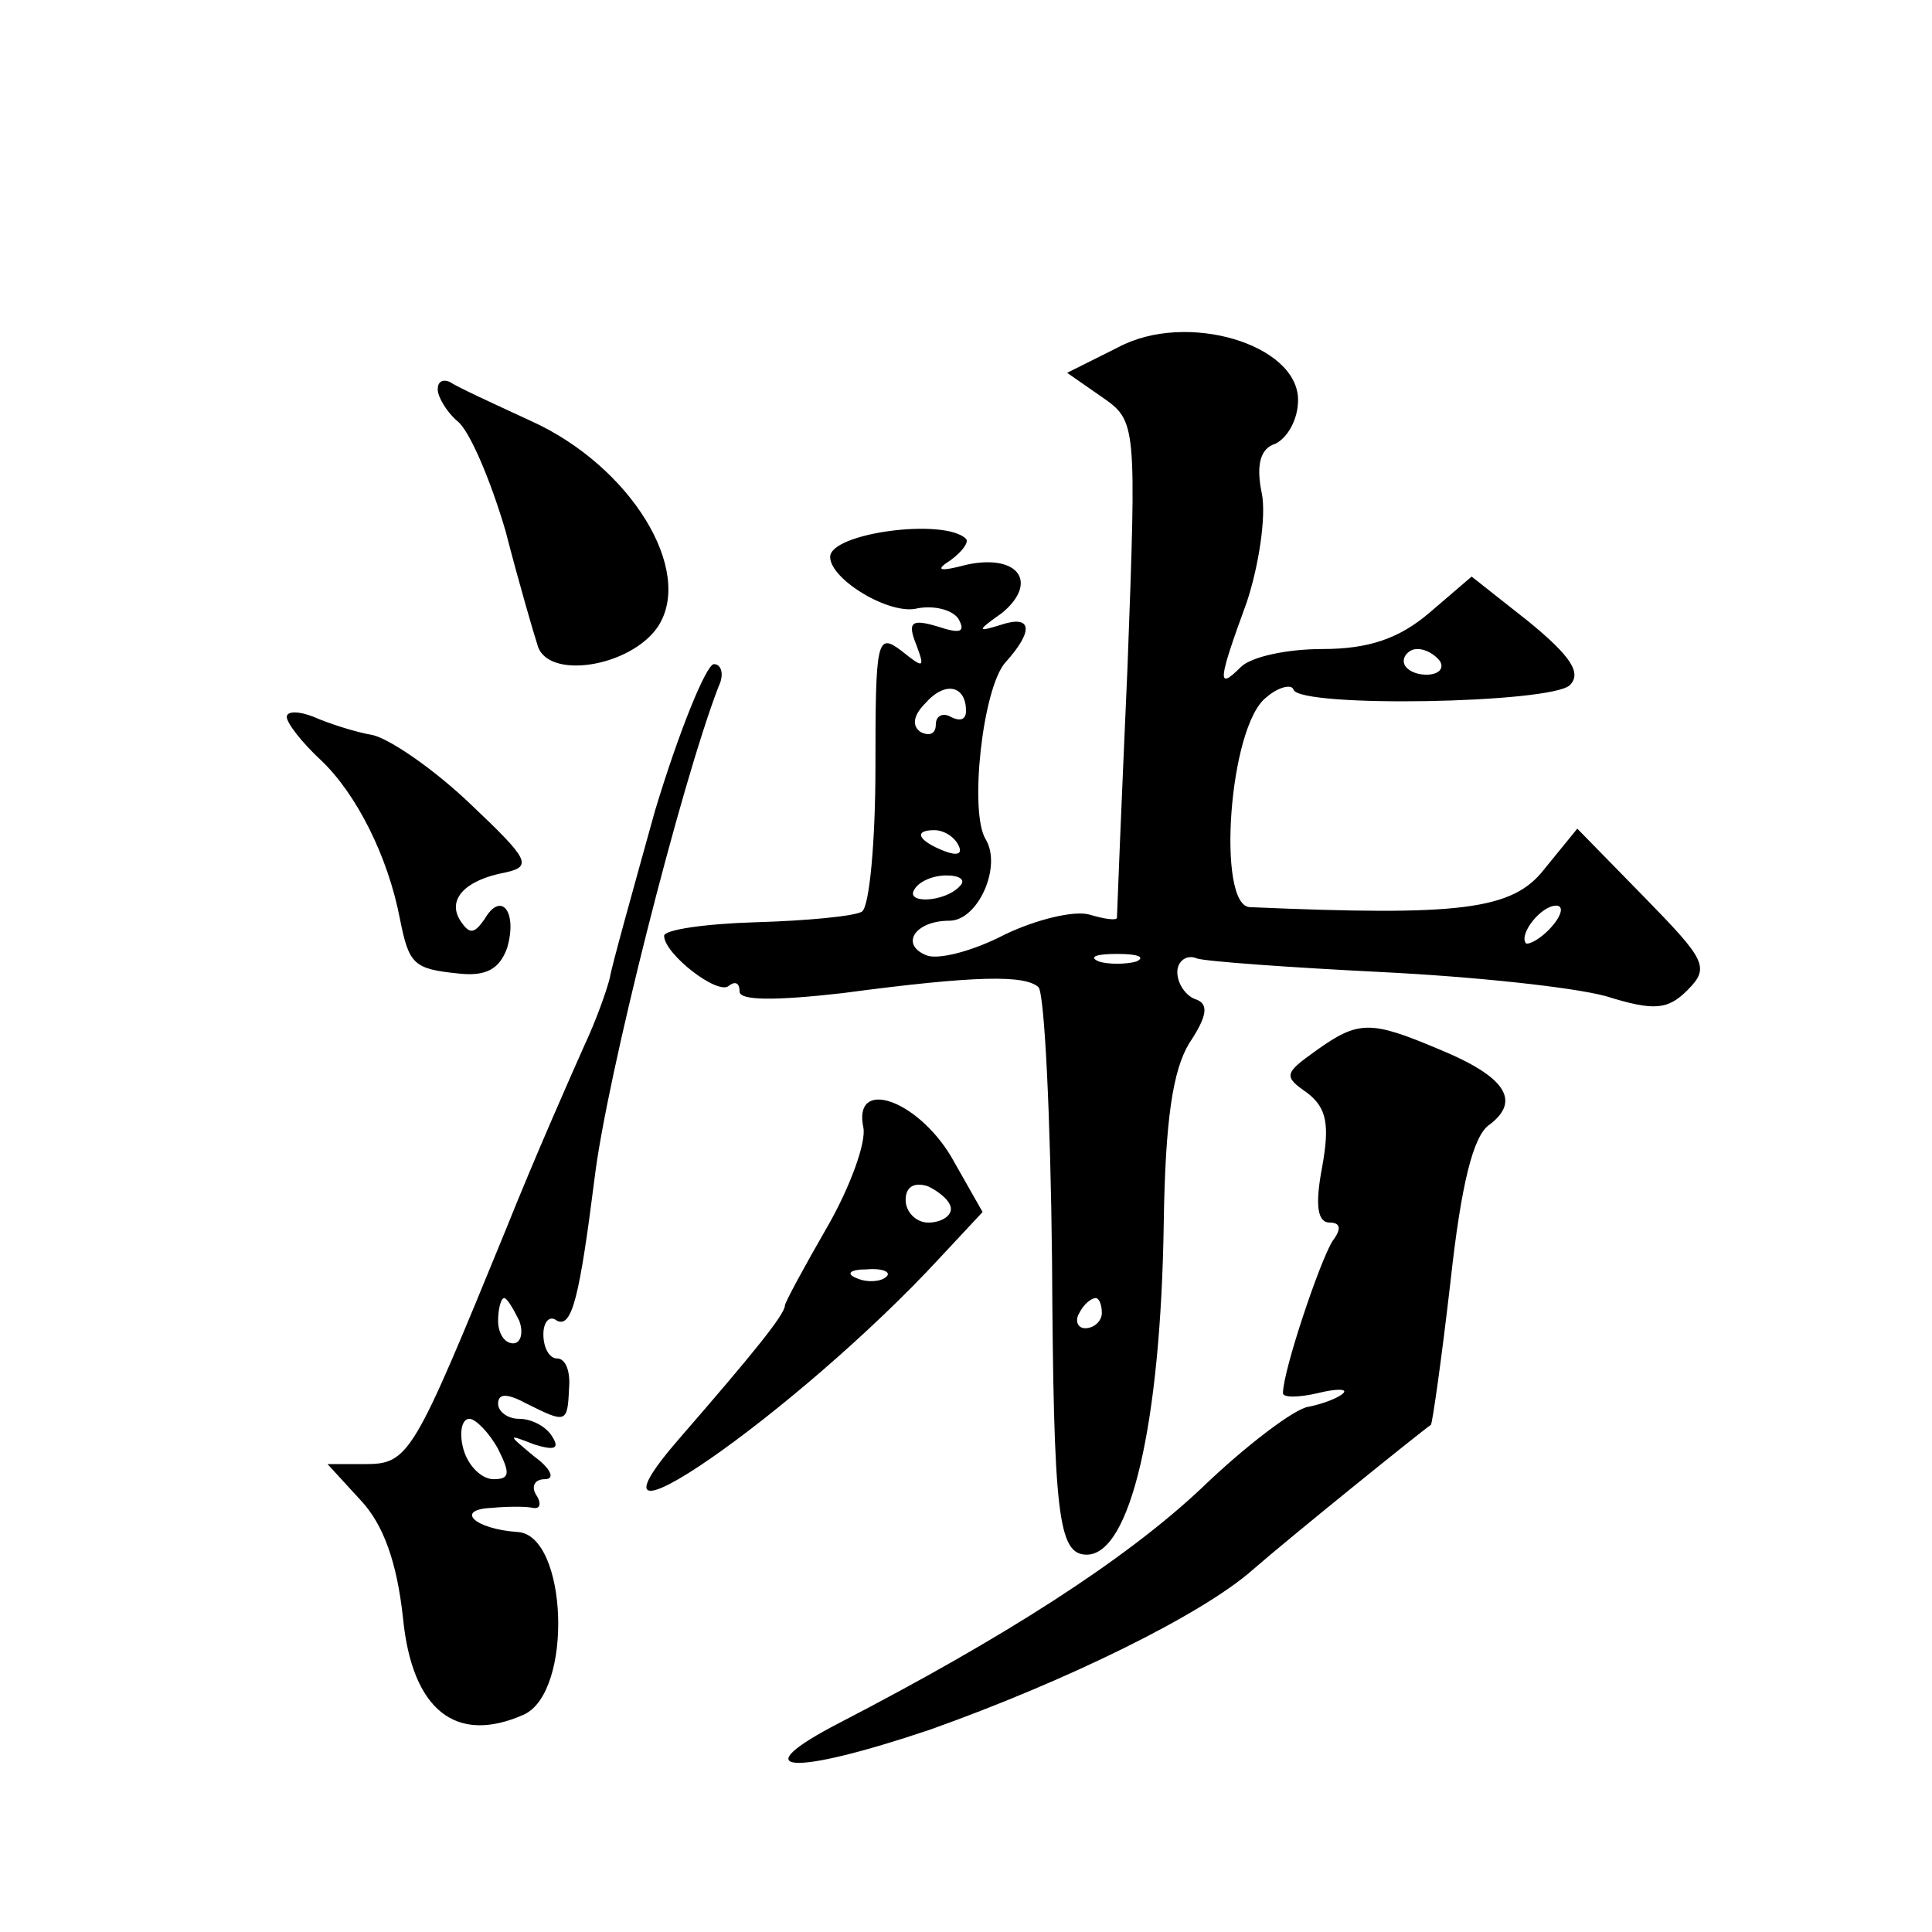
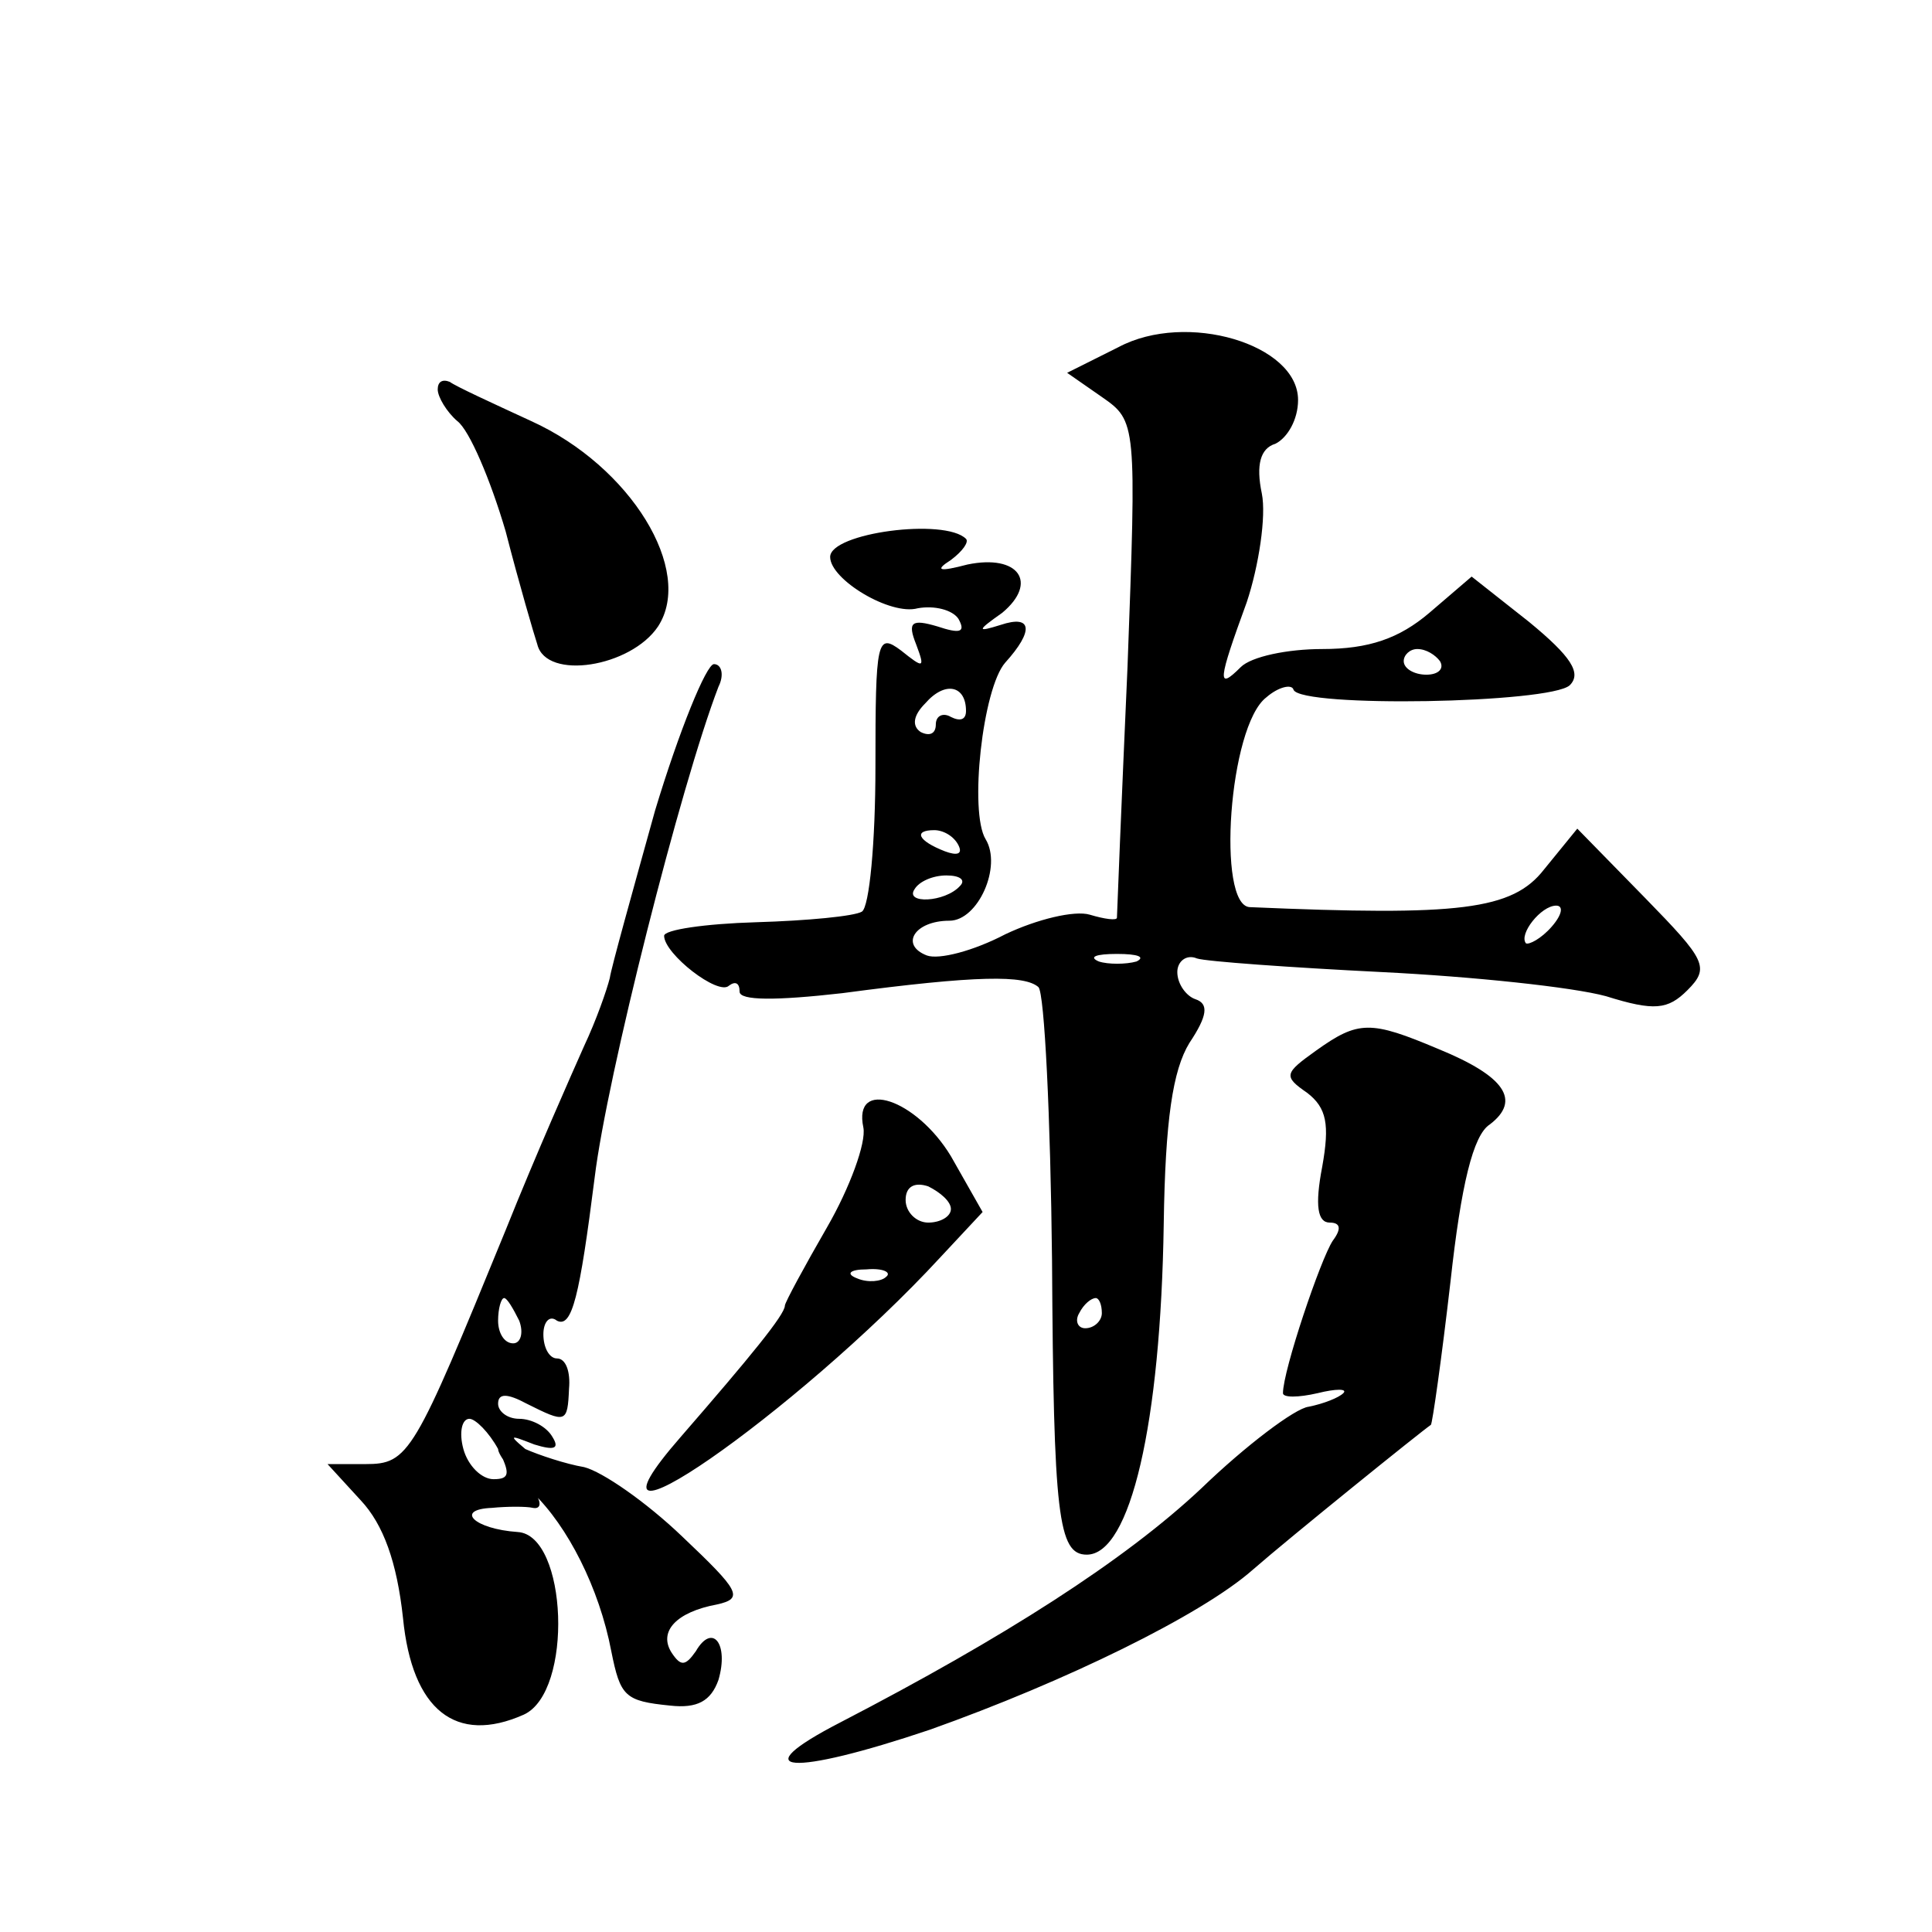
<svg xmlns="http://www.w3.org/2000/svg" version="1.0" width="128pt" height="128pt" viewBox="0 0 128 128" preserveAspectRatio="xMidYMid meet">
  <g transform="translate(0,128) scale(0.1,-0.1)" fill="#0" stroke="none">
-     <path d="M741 1050 l-34 -17 23 -16 c23 -16 23 -17 17 -179 -4 -90 -7 -164 -7 -166 0 -2 -8 -1 -18 2 -10 3 -35 -3 -56 -13 -21 -11 -44 -17 -52 -14 -18 7 -8 23 15 23 19 0 35 36 24 54 -11 18 -2 100 13 117 19 21 18 32 -3 25 -16 -5 -16 -4 1 8 24 20 11 39 -23 32 -19 -5 -22 -4 -11 3 8 6 12 12 10 14 -14 14 -90 4 -90 -12 0 -15 40 -39 58 -34 11 2 23 -1 27 -7 5 -9 1 -10 -14 -5 -17 5 -20 3 -14 -12 6 -16 5 -16 -10 -4 -16 12 -17 7 -17 -77 0 -50 -4 -93 -9 -96 -5 -3 -36 -6 -70 -7 -34 -1 -61 -5 -61 -9 0 -12 36 -40 43 -33 4 3 7 2 7 -4 0 -6 24 -6 68 -1 90 12 121 12 130 4 4 -4 8 -86 9 -181 1 -169 4 -195 23 -195 29 0 49 87 51 219 1 69 6 102 17 120 12 18 13 26 4 29 -6 2 -12 10 -12 18 0 7 6 12 13 9 6 -2 62 -6 122 -9 61 -3 127 -10 149 -16 32 -10 41 -9 54 4 15 15 12 20 -28 61 l-45 46 -22 -27 c-21 -27 -56 -31 -195 -25 -22 1 -14 120 11 139 8 7 17 9 18 5 5 -12 170 -9 183 3 8 8 1 19 -27 42 l-38 30 -28 -24 c-20 -17 -40 -24 -71 -24 -23 0 -47 -5 -54 -12 -16 -16 -15 -9 4 43 8 24 13 57 10 72 -4 19 -1 30 9 33 8 4 15 16 15 29 0 37 -74 59 -119 35z m213 -208 c3 -5 -1 -9 -9 -9 -8 0 -15 4 -15 9 0 4 4 8 9 8 6 0 12 -4 15 -8z m-314 -33 c0 -6 -4 -7 -10 -4 -5 3 -10 1 -10 -5 0 -6 -4 -8 -10 -5 -6 4 -5 11 3 19 13 15 27 12 27 -5z m-5 -89 c3 -6 -1 -7 -9 -4 -18 7 -21 14 -7 14 6 0 13 -4 16 -10z m1 -27 c-10 -11 -37 -12 -30 -2 3 5 12 9 21 9 9 0 13 -3 9 -7z m392 -27 c-7 -8 -15 -12 -17 -11 -5 6 10 25 20 25 5 0 4 -6 -3 -14z m-275 -23 c-7 -2 -19 -2 -25 0 -7 3 -2 5 12 5 14 0 19 -2 13 -5z m-23 -233 c0 -5 -5 -10 -11 -10 -5 0 -7 5 -4 10 3 6 8 10 11 10 2 0 4 -4 4 -10z M290 1022 c0 -5 6 -15 13 -21 8 -6 22 -39 32 -73 9 -35 19 -69 21 -75 6 -24 62 -15 80 12 24 37 -18 106 -84 136 -26 12 -50 23 -54 26 -5 2 -8 0 -8 -5z M434 743 c-15 -54 -29 -104 -30 -111 -2 -8 -9 -28 -17 -45 -8 -18 -32 -72 -52 -122 -61 -149 -64 -155 -93 -155 l-25 0 22 -24 c15 -16 24 -41 28 -78 6 -61 35 -84 80 -64 33 15 29 119 -4 121 -29 2 -42 15 -17 16 10 1 23 1 27 0 5 -1 6 3 2 9 -3 5 -1 10 6 10 7 0 4 7 -7 15 -18 15 -18 15 0 8 13 -4 17 -3 12 5 -4 7 -14 12 -22 12 -8 0 -14 5 -14 10 0 7 6 7 19 0 26 -13 27 -13 28 10 1 11 -2 20 -8 20 -5 0 -9 7 -9 16 0 8 4 13 9 9 10 -5 15 16 25 95 8 66 57 260 82 325 4 8 2 15 -3 15 -5 0 -23 -44 -39 -97z m-90 -338 c3 -8 1 -15 -4 -15 -6 0 -10 7 -10 15 0 8 2 15 4 15 2 0 6 -7 10 -15z m-14 -85 c8 -16 8 -20 -3 -20 -8 0 -17 9 -20 20 -3 11 -1 20 4 20 4 0 13 -9 19 -20z M190 805 c0 -4 10 -17 23 -29 23 -22 44 -63 52 -105 6 -30 9 -33 39 -36 18 -2 27 3 32 17 7 24 -4 38 -15 19 -7 -10 -10 -10 -16 -1 -9 14 3 27 30 32 18 4 15 9 -23 45 -24 23 -53 43 -65 46 -12 2 -30 8 -39 12 -10 4 -18 4 -18 0z M872 584 c-21 -15 -22 -17 -6 -28 13 -10 15 -21 10 -49 -5 -26 -3 -37 5 -37 7 0 8 -4 2 -12 -8 -12 -33 -86 -33 -101 0 -3 10 -3 23 0 12 3 20 3 17 0 -3 -3 -13 -7 -23 -9 -9 -1 -42 -26 -71 -54 -51 -48 -131 -99 -239 -155 -66 -34 -33 -36 59 -5 90 32 180 76 214 106 24 21 112 92 118 96 1 1 7 43 13 95 7 64 15 97 26 104 21 16 10 32 -34 50 -45 19 -53 19 -81 -1z M572 533 c2 -10 -9 -40 -24 -66 -15 -26 -28 -50 -28 -52 0 -6 -23 -34 -69 -87 -82 -94 77 16 172 119 l28 30 -21 37 c-23 38 -65 52 -58 19z m58 -54 c0 -5 -7 -9 -15 -9 -8 0 -15 7 -15 15 0 9 6 12 15 9 8 -4 15 -10 15 -15z m-43 -45 c-3 -3 -12 -4 -19 -1 -8 3 -5 6 6 6 11 1 17 -2 13 -5z" />
+     <path d="M741 1050 l-34 -17 23 -16 c23 -16 23 -17 17 -179 -4 -90 -7 -164 -7 -166 0 -2 -8 -1 -18 2 -10 3 -35 -3 -56 -13 -21 -11 -44 -17 -52 -14 -18 7 -8 23 15 23 19 0 35 36 24 54 -11 18 -2 100 13 117 19 21 18 32 -3 25 -16 -5 -16 -4 1 8 24 20 11 39 -23 32 -19 -5 -22 -4 -11 3 8 6 12 12 10 14 -14 14 -90 4 -90 -12 0 -15 40 -39 58 -34 11 2 23 -1 27 -7 5 -9 1 -10 -14 -5 -17 5 -20 3 -14 -12 6 -16 5 -16 -10 -4 -16 12 -17 7 -17 -77 0 -50 -4 -93 -9 -96 -5 -3 -36 -6 -70 -7 -34 -1 -61 -5 -61 -9 0 -12 36 -40 43 -33 4 3 7 2 7 -4 0 -6 24 -6 68 -1 90 12 121 12 130 4 4 -4 8 -86 9 -181 1 -169 4 -195 23 -195 29 0 49 87 51 219 1 69 6 102 17 120 12 18 13 26 4 29 -6 2 -12 10 -12 18 0 7 6 12 13 9 6 -2 62 -6 122 -9 61 -3 127 -10 149 -16 32 -10 41 -9 54 4 15 15 12 20 -28 61 l-45 46 -22 -27 c-21 -27 -56 -31 -195 -25 -22 1 -14 120 11 139 8 7 17 9 18 5 5 -12 170 -9 183 3 8 8 1 19 -27 42 l-38 30 -28 -24 c-20 -17 -40 -24 -71 -24 -23 0 -47 -5 -54 -12 -16 -16 -15 -9 4 43 8 24 13 57 10 72 -4 19 -1 30 9 33 8 4 15 16 15 29 0 37 -74 59 -119 35z m213 -208 c3 -5 -1 -9 -9 -9 -8 0 -15 4 -15 9 0 4 4 8 9 8 6 0 12 -4 15 -8z m-314 -33 c0 -6 -4 -7 -10 -4 -5 3 -10 1 -10 -5 0 -6 -4 -8 -10 -5 -6 4 -5 11 3 19 13 15 27 12 27 -5z m-5 -89 c3 -6 -1 -7 -9 -4 -18 7 -21 14 -7 14 6 0 13 -4 16 -10z m1 -27 c-10 -11 -37 -12 -30 -2 3 5 12 9 21 9 9 0 13 -3 9 -7z m392 -27 c-7 -8 -15 -12 -17 -11 -5 6 10 25 20 25 5 0 4 -6 -3 -14z m-275 -23 c-7 -2 -19 -2 -25 0 -7 3 -2 5 12 5 14 0 19 -2 13 -5z m-23 -233 c0 -5 -5 -10 -11 -10 -5 0 -7 5 -4 10 3 6 8 10 11 10 2 0 4 -4 4 -10z M290 1022 c0 -5 6 -15 13 -21 8 -6 22 -39 32 -73 9 -35 19 -69 21 -75 6 -24 62 -15 80 12 24 37 -18 106 -84 136 -26 12 -50 23 -54 26 -5 2 -8 0 -8 -5z M434 743 c-15 -54 -29 -104 -30 -111 -2 -8 -9 -28 -17 -45 -8 -18 -32 -72 -52 -122 -61 -149 -64 -155 -93 -155 l-25 0 22 -24 c15 -16 24 -41 28 -78 6 -61 35 -84 80 -64 33 15 29 119 -4 121 -29 2 -42 15 -17 16 10 1 23 1 27 0 5 -1 6 3 2 9 -3 5 -1 10 6 10 7 0 4 7 -7 15 -18 15 -18 15 0 8 13 -4 17 -3 12 5 -4 7 -14 12 -22 12 -8 0 -14 5 -14 10 0 7 6 7 19 0 26 -13 27 -13 28 10 1 11 -2 20 -8 20 -5 0 -9 7 -9 16 0 8 4 13 9 9 10 -5 15 16 25 95 8 66 57 260 82 325 4 8 2 15 -3 15 -5 0 -23 -44 -39 -97z m-90 -338 c3 -8 1 -15 -4 -15 -6 0 -10 7 -10 15 0 8 2 15 4 15 2 0 6 -7 10 -15z m-14 -85 c8 -16 8 -20 -3 -20 -8 0 -17 9 -20 20 -3 11 -1 20 4 20 4 0 13 -9 19 -20z c0 -4 10 -17 23 -29 23 -22 44 -63 52 -105 6 -30 9 -33 39 -36 18 -2 27 3 32 17 7 24 -4 38 -15 19 -7 -10 -10 -10 -16 -1 -9 14 3 27 30 32 18 4 15 9 -23 45 -24 23 -53 43 -65 46 -12 2 -30 8 -39 12 -10 4 -18 4 -18 0z M872 584 c-21 -15 -22 -17 -6 -28 13 -10 15 -21 10 -49 -5 -26 -3 -37 5 -37 7 0 8 -4 2 -12 -8 -12 -33 -86 -33 -101 0 -3 10 -3 23 0 12 3 20 3 17 0 -3 -3 -13 -7 -23 -9 -9 -1 -42 -26 -71 -54 -51 -48 -131 -99 -239 -155 -66 -34 -33 -36 59 -5 90 32 180 76 214 106 24 21 112 92 118 96 1 1 7 43 13 95 7 64 15 97 26 104 21 16 10 32 -34 50 -45 19 -53 19 -81 -1z M572 533 c2 -10 -9 -40 -24 -66 -15 -26 -28 -50 -28 -52 0 -6 -23 -34 -69 -87 -82 -94 77 16 172 119 l28 30 -21 37 c-23 38 -65 52 -58 19z m58 -54 c0 -5 -7 -9 -15 -9 -8 0 -15 7 -15 15 0 9 6 12 15 9 8 -4 15 -10 15 -15z m-43 -45 c-3 -3 -12 -4 -19 -1 -8 3 -5 6 6 6 11 1 17 -2 13 -5z" />
  </g>
</svg>